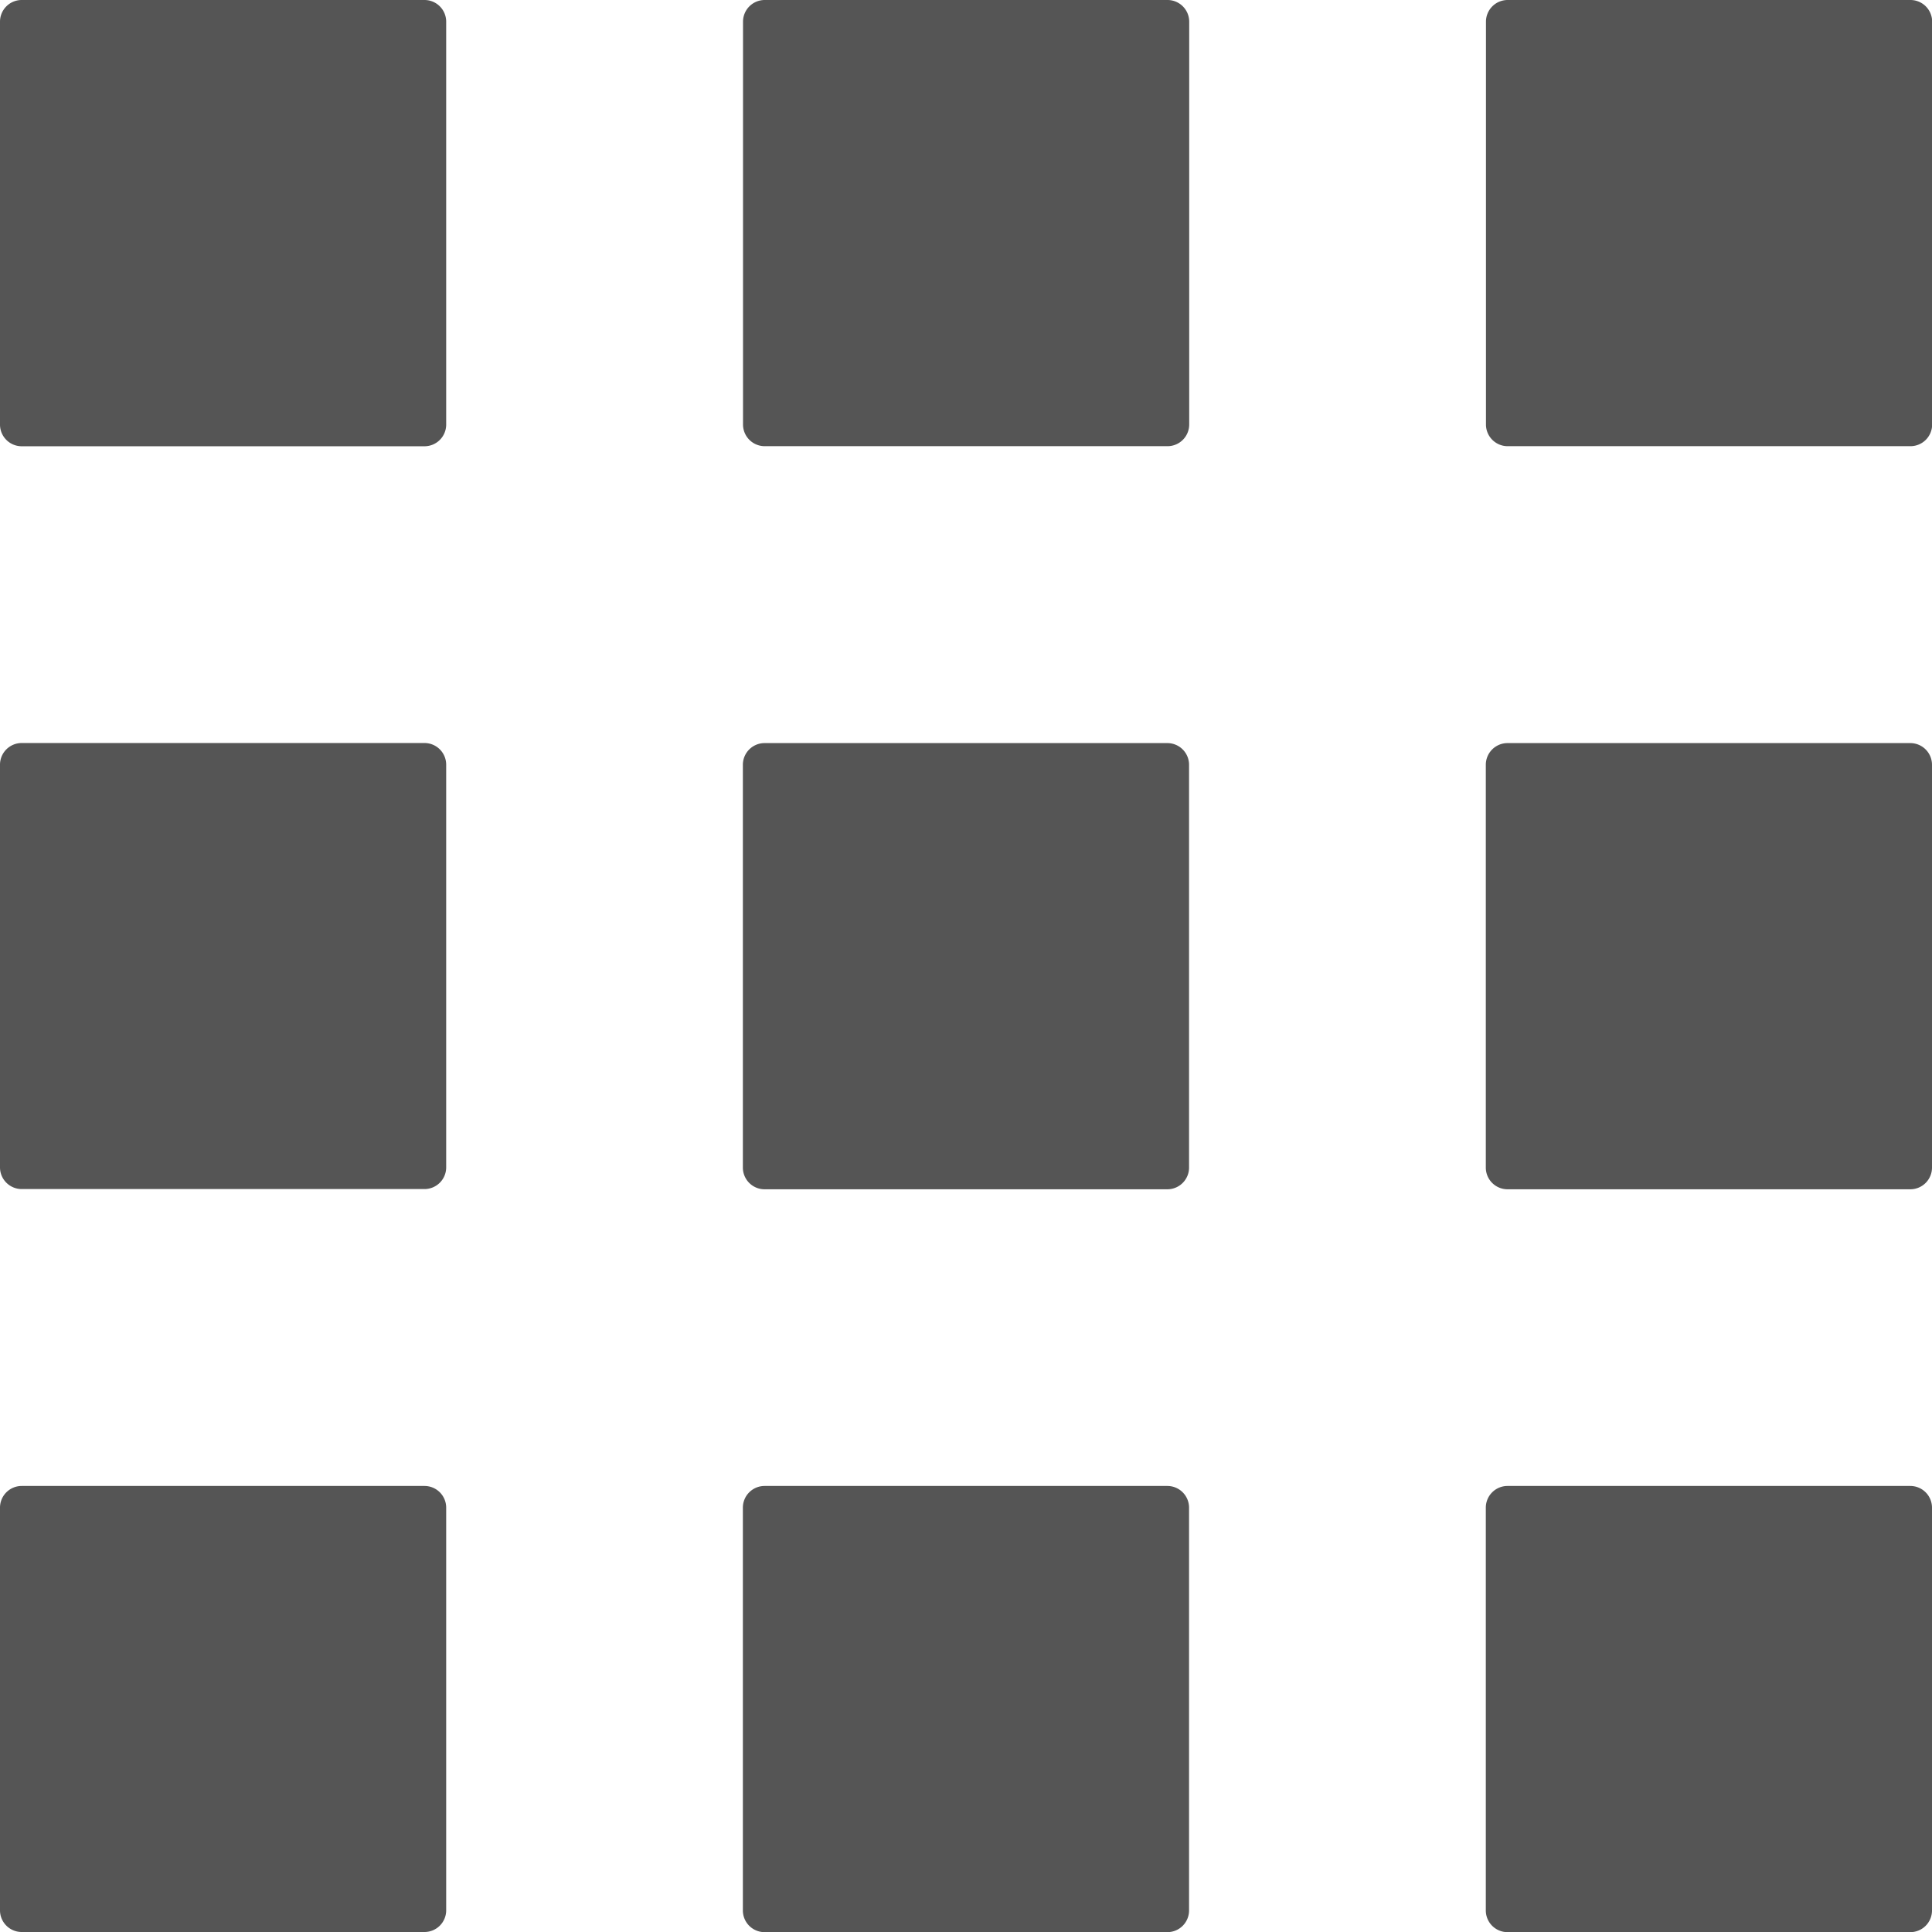
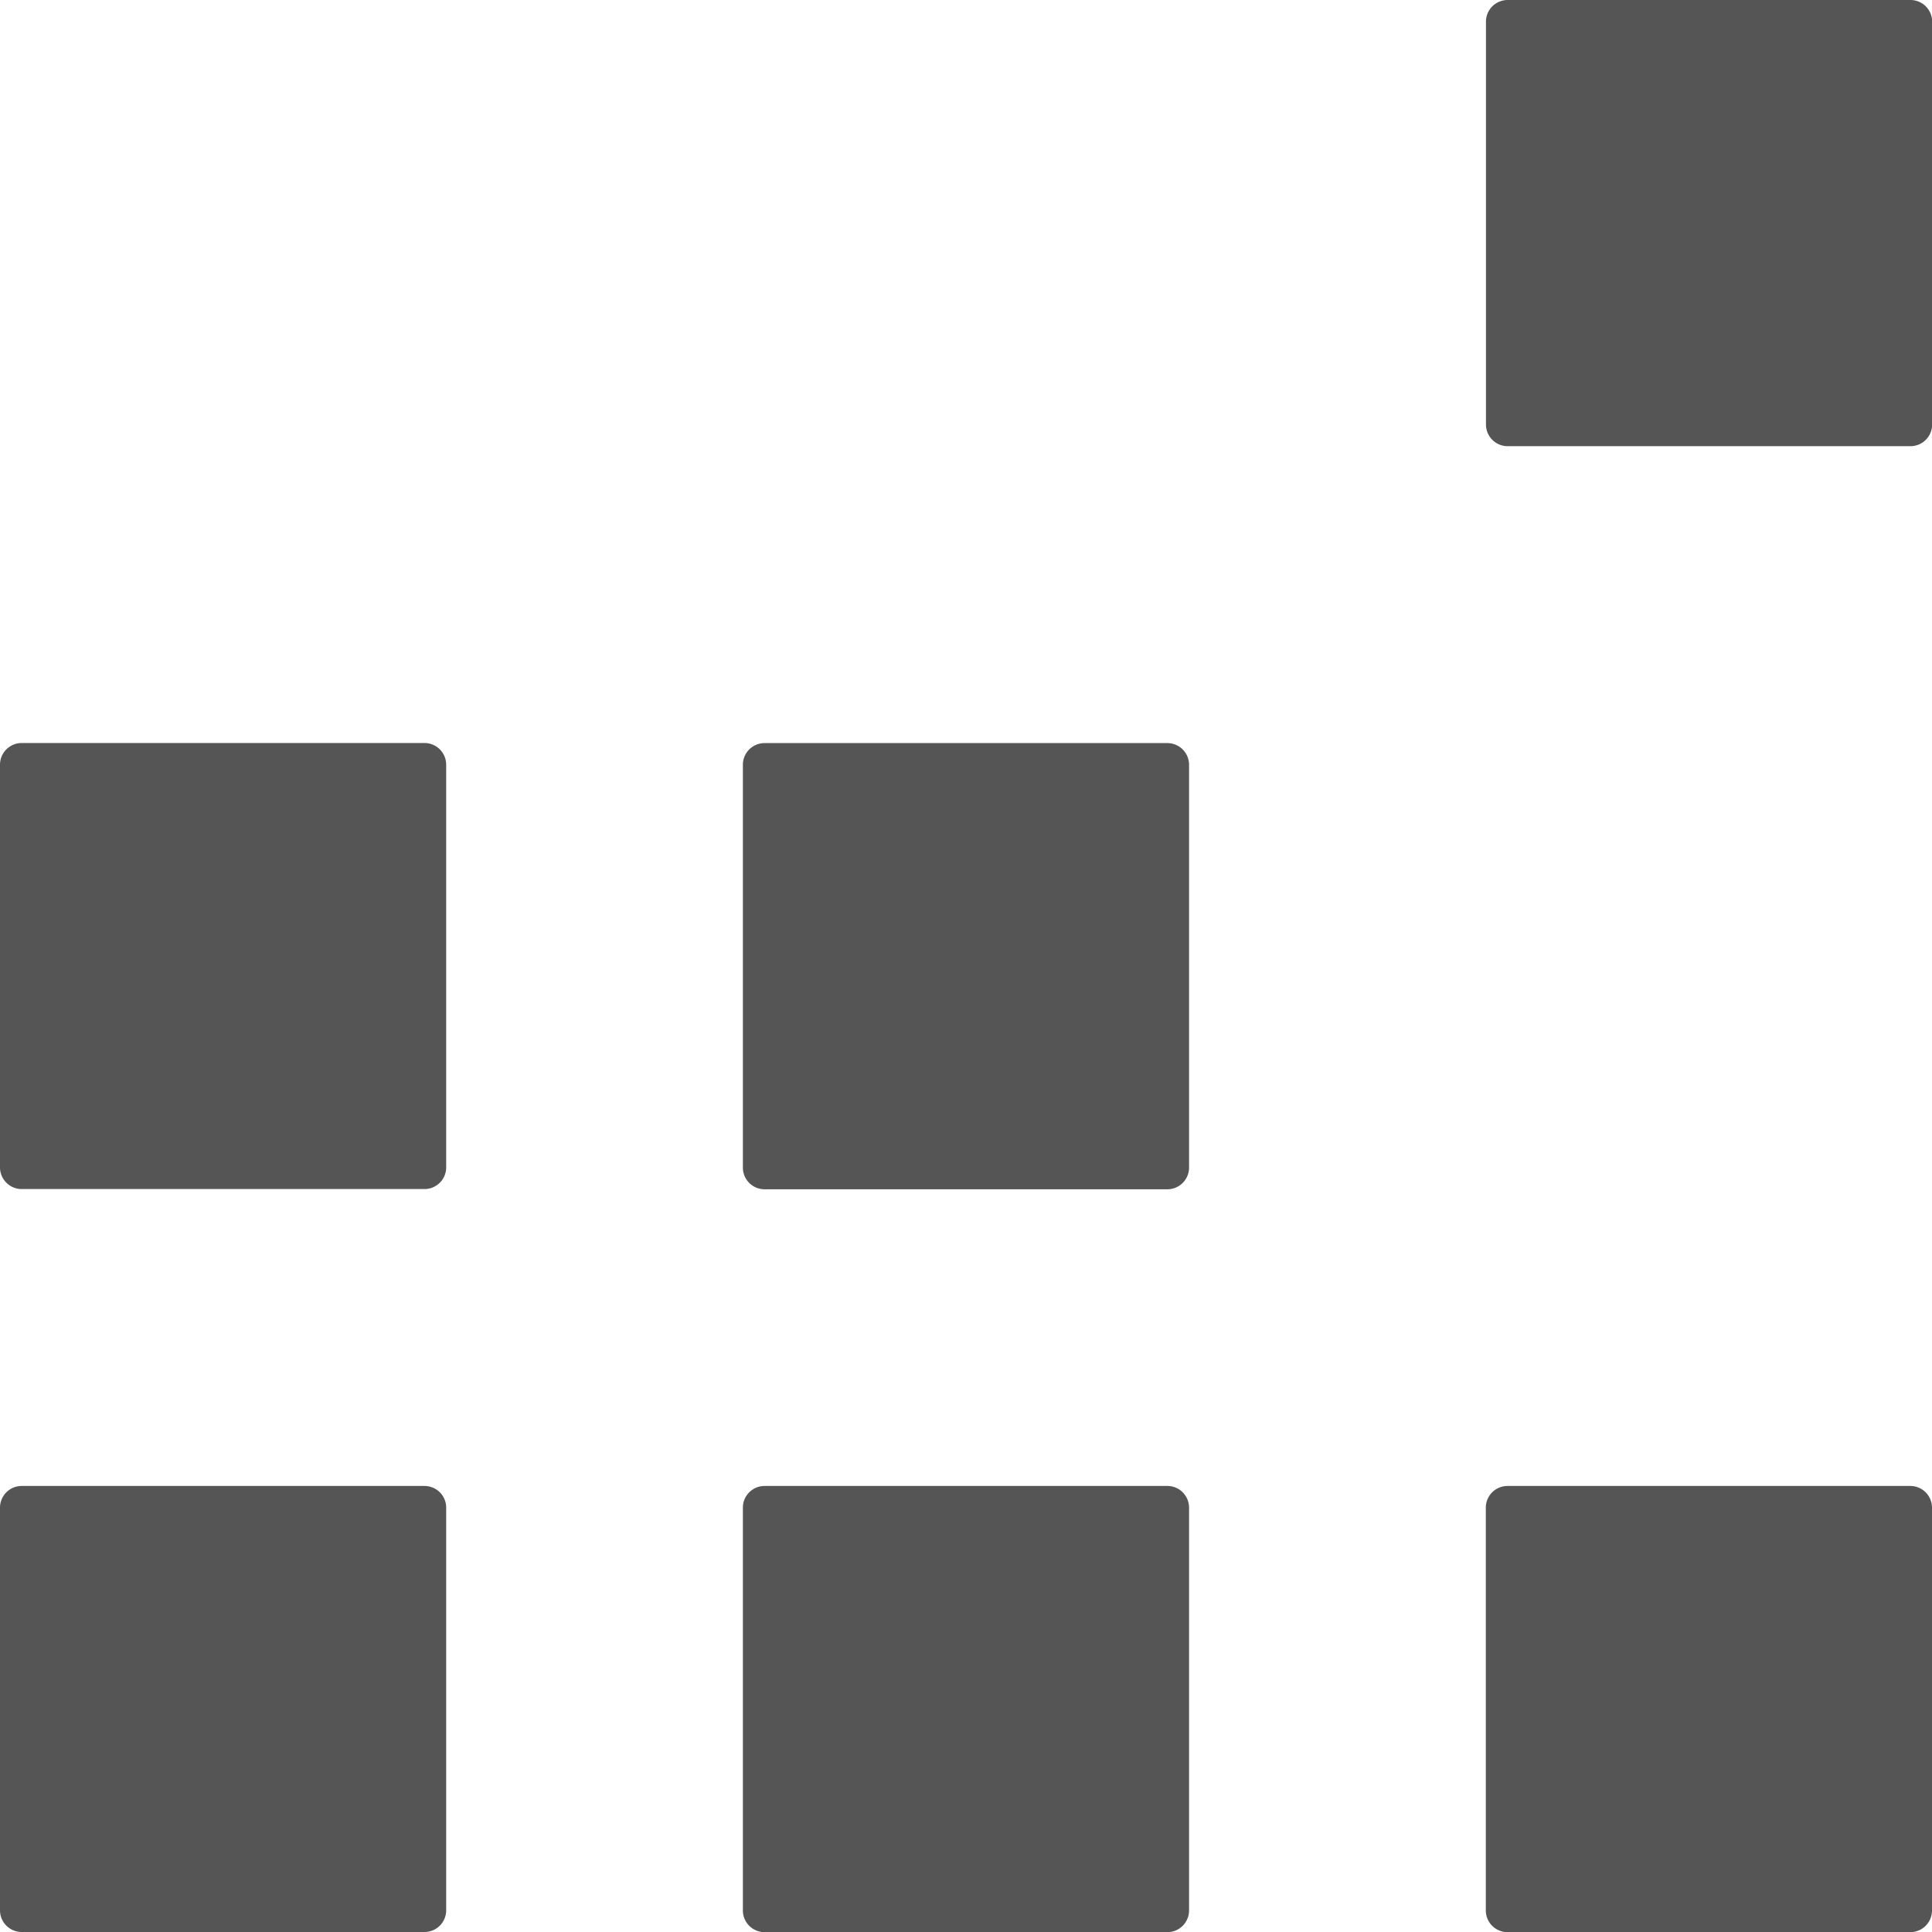
<svg xmlns="http://www.w3.org/2000/svg" width="26.002" height="26.002">
  <g data-name="Group 182" fill="#555">
-     <path data-name="Path 50" d="M5.713 0H.292A.292.292 0 0 0 0 .292v5.422a.292.292 0 0 0 .292.292h5.421a.292.292 0 0 0 .292-.292V.292A.292.292 0 0 0 5.713 0z" />
-     <path data-name="Path 51" d="M15.711 0H10.29a.292.292 0 0 0-.29.292v5.421a.292.292 0 0 0 .292.292h5.421a.292.292 0 0 0 .292-.292V.292A.292.292 0 0 0 15.711 0z" />
    <path data-name="Path 54" d="M25.71 0h-5.421a.292.292 0 0 0-.29.292v5.421a.292.292 0 0 0 .292.292h5.421a.292.292 0 0 0 .292-.292V.292A.292.292 0 0 0 25.71 0z" />
    <path data-name="Path 52" d="M5.713 10H.292a.292.292 0 0 0-.292.29v5.421a.292.292 0 0 0 .292.292h5.421a.292.292 0 0 0 .292-.292V10.29a.292.292 0 0 0-.292-.29z" />
    <path data-name="Path 56" d="M5.713 19.999H.292a.292.292 0 0 0-.292.29v5.421a.292.292 0 0 0 .292.292h5.421a.292.292 0 0 0 .292-.292v-5.421a.292.292 0 0 0-.292-.29z" />
    <path data-name="Path 53" d="M15.711 10.001H10.29a.292.292 0 0 0-.292.292v5.421a.292.292 0 0 0 .292.292h5.421a.292.292 0 0 0 .292-.292v-5.423a.292.292 0 0 0-.292-.29z" />
    <path data-name="Path 57" d="M15.711 19.999H10.29a.292.292 0 0 0-.292.292v5.421a.292.292 0 0 0 .292.292h5.421a.292.292 0 0 0 .292-.292v-5.423a.292.292 0 0 0-.292-.29z" />
-     <path data-name="Path 55" d="M25.71 10.001h-5.421a.292.292 0 0 0-.292.292v5.421a.292.292 0 0 0 .292.292h5.421a.292.292 0 0 0 .292-.292v-5.423a.292.292 0 0 0-.292-.29z" />
    <path data-name="Path 58" d="M25.71 19.999h-5.421a.292.292 0 0 0-.292.292v5.421a.292.292 0 0 0 .292.292h5.421a.292.292 0 0 0 .292-.292v-5.423a.292.292 0 0 0-.292-.29z" />
  </g>
</svg>